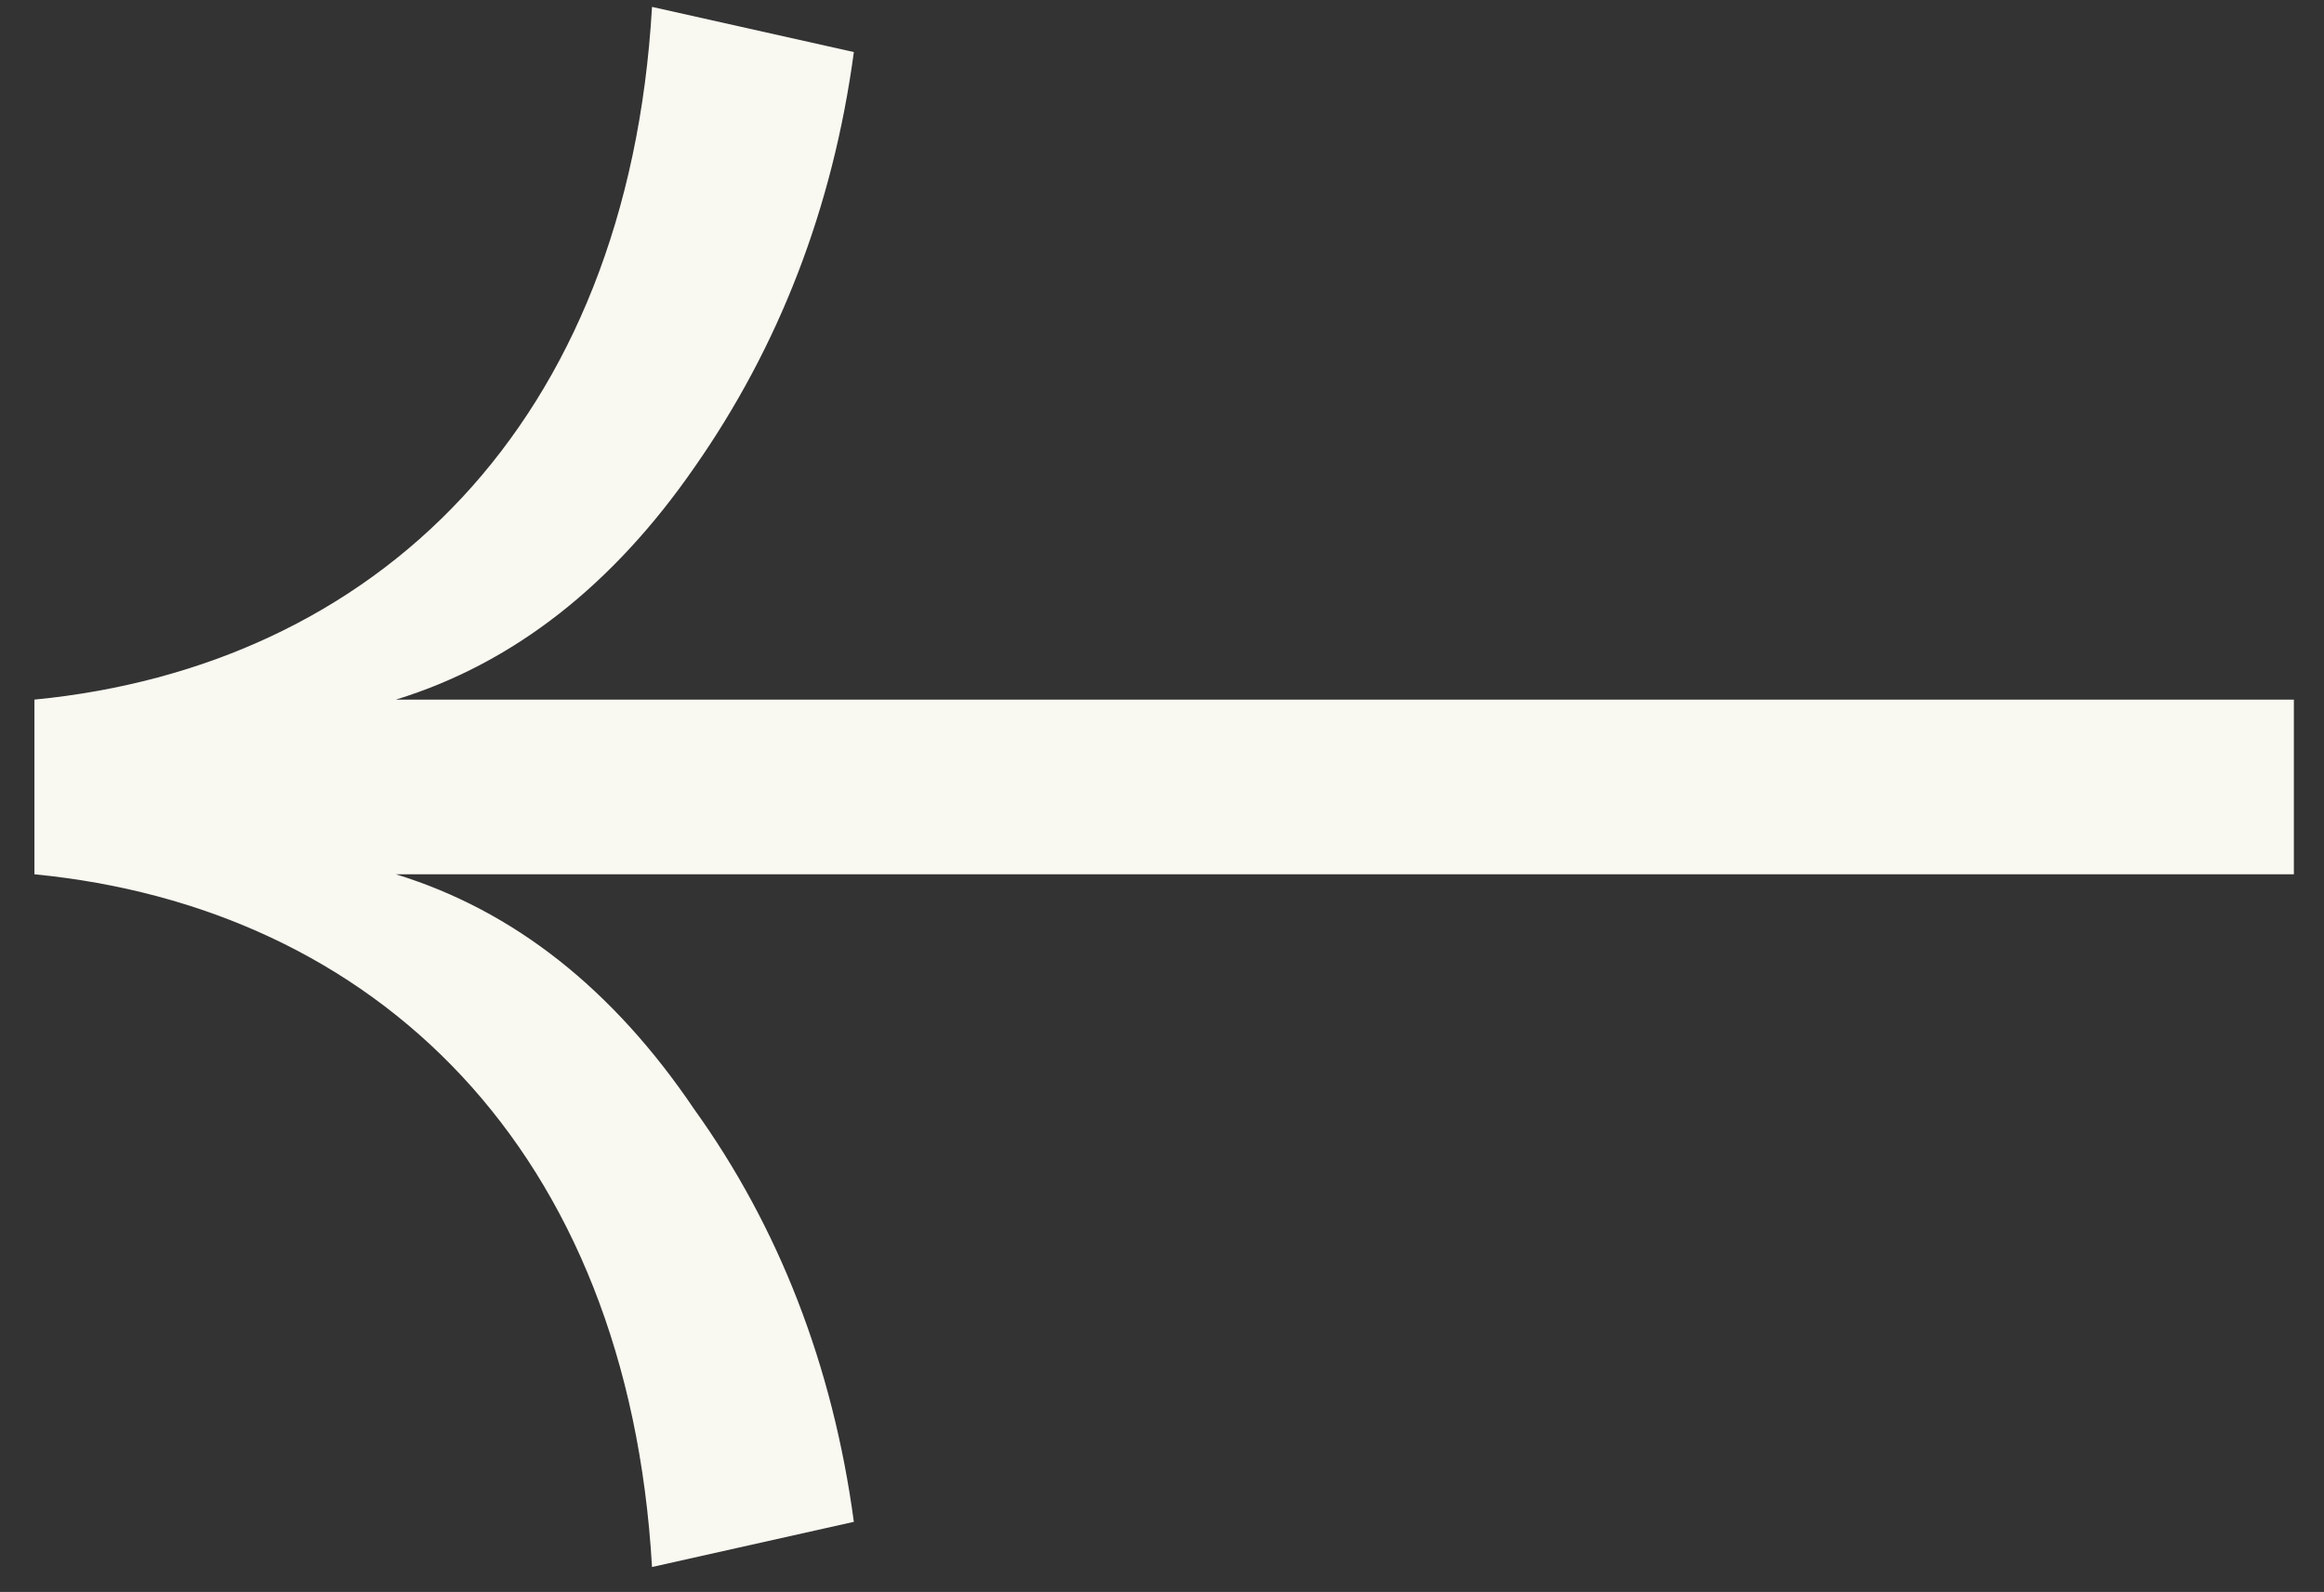
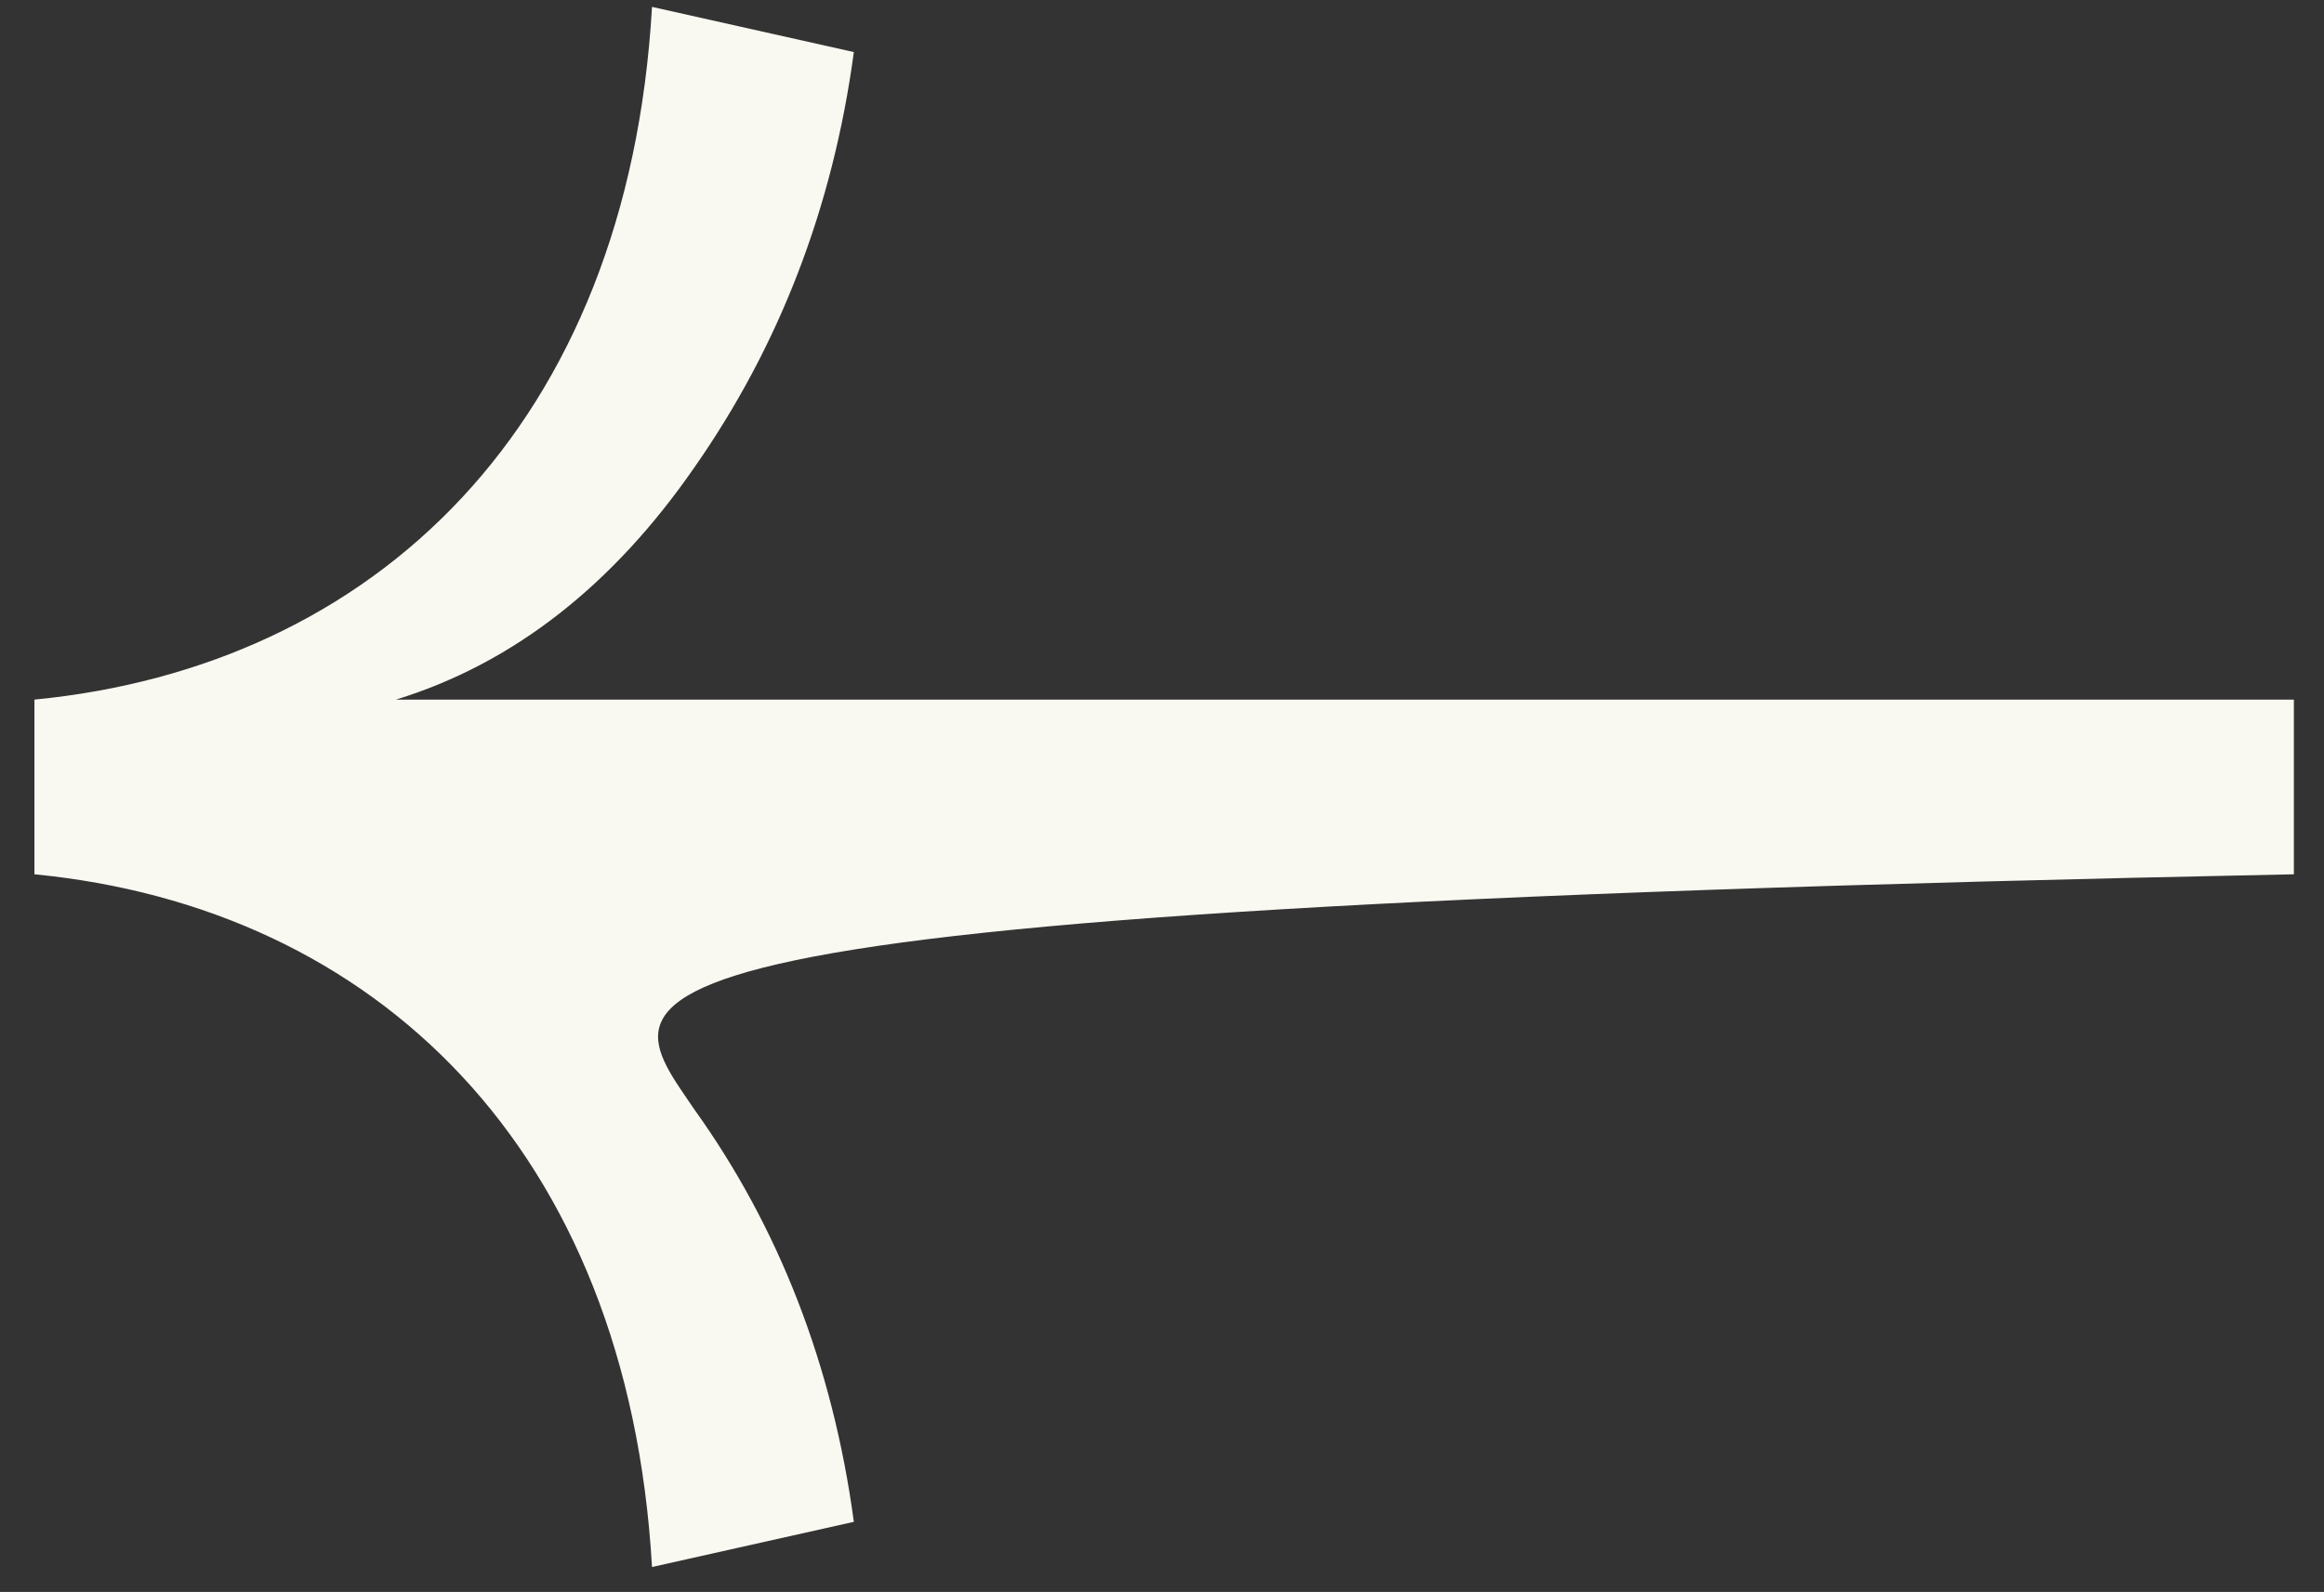
<svg xmlns="http://www.w3.org/2000/svg" width="54" height="37" viewBox="0 0 54 37" fill="none">
  <rect x="0" y="0" width="54" height="37" fill="#333333" stroke="none" />
-   <path d="M0.8 20.32V16.26C8.71 15.49 14.59 9.89 15.15 0.16L19.84 1.21C19.35 4.85 18.09 8.07 16.13 10.87C14.24 13.6 11.93 15.42 9.2 16.26H53.3V20.32H9.2C11.93 21.16 14.24 22.98 16.13 25.78C18.09 28.51 19.35 31.73 19.84 35.37L15.15 36.42C14.59 26.69 8.71 21.09 0.8 20.32Z" fill="#F9F8F1" />
+   <path d="M0.8 20.32V16.26C8.71 15.49 14.59 9.89 15.15 0.16L19.84 1.21C19.35 4.85 18.09 8.07 16.13 10.87C14.24 13.6 11.93 15.42 9.2 16.26H53.3V20.32C11.93 21.16 14.24 22.98 16.13 25.78C18.09 28.51 19.35 31.73 19.84 35.37L15.15 36.42C14.59 26.69 8.71 21.09 0.8 20.32Z" fill="#F9F8F1" />
</svg>